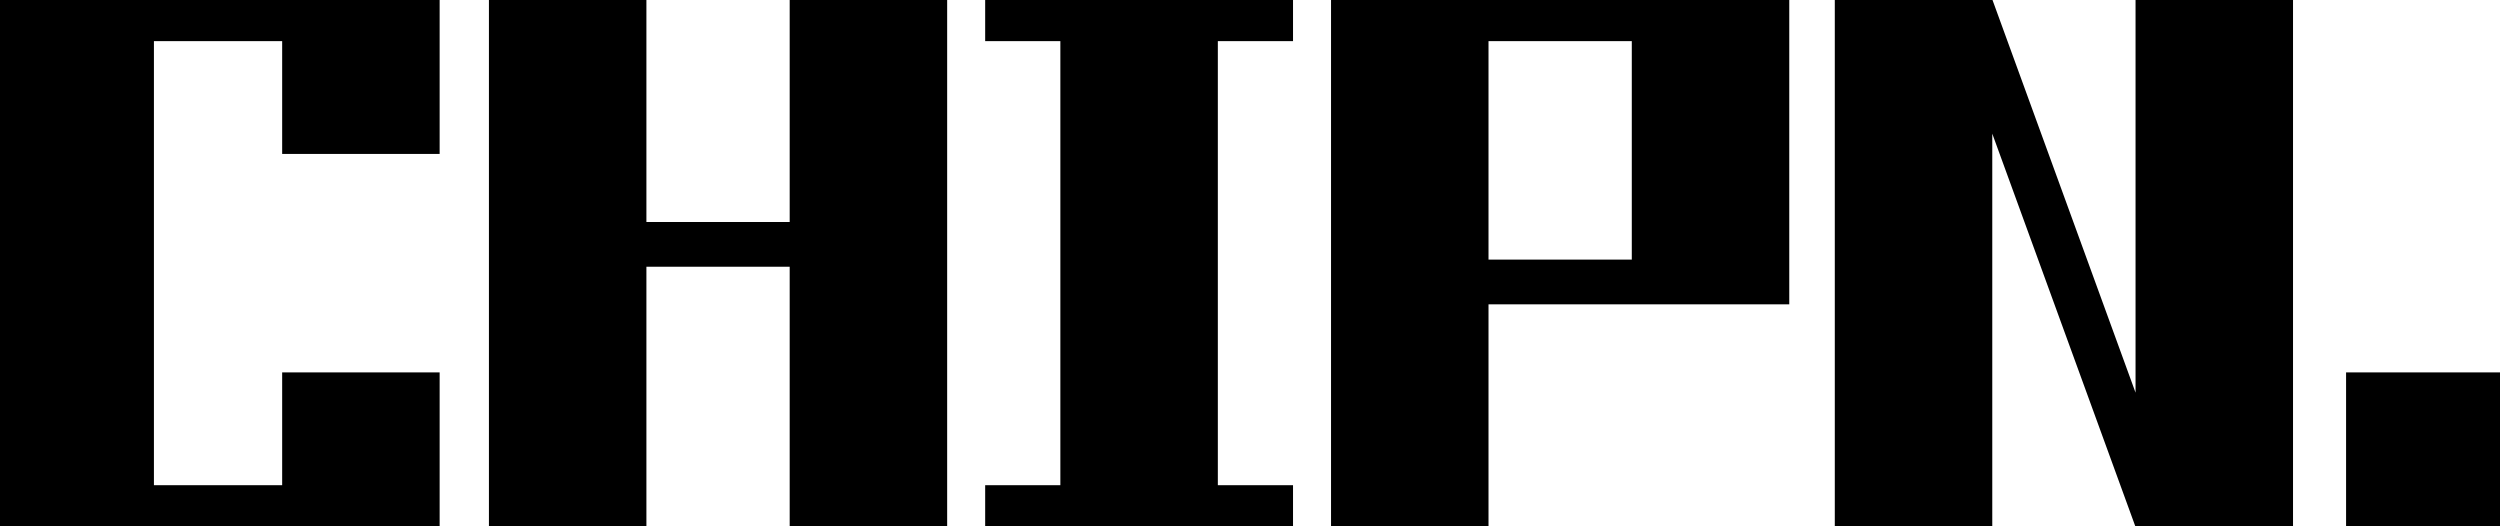
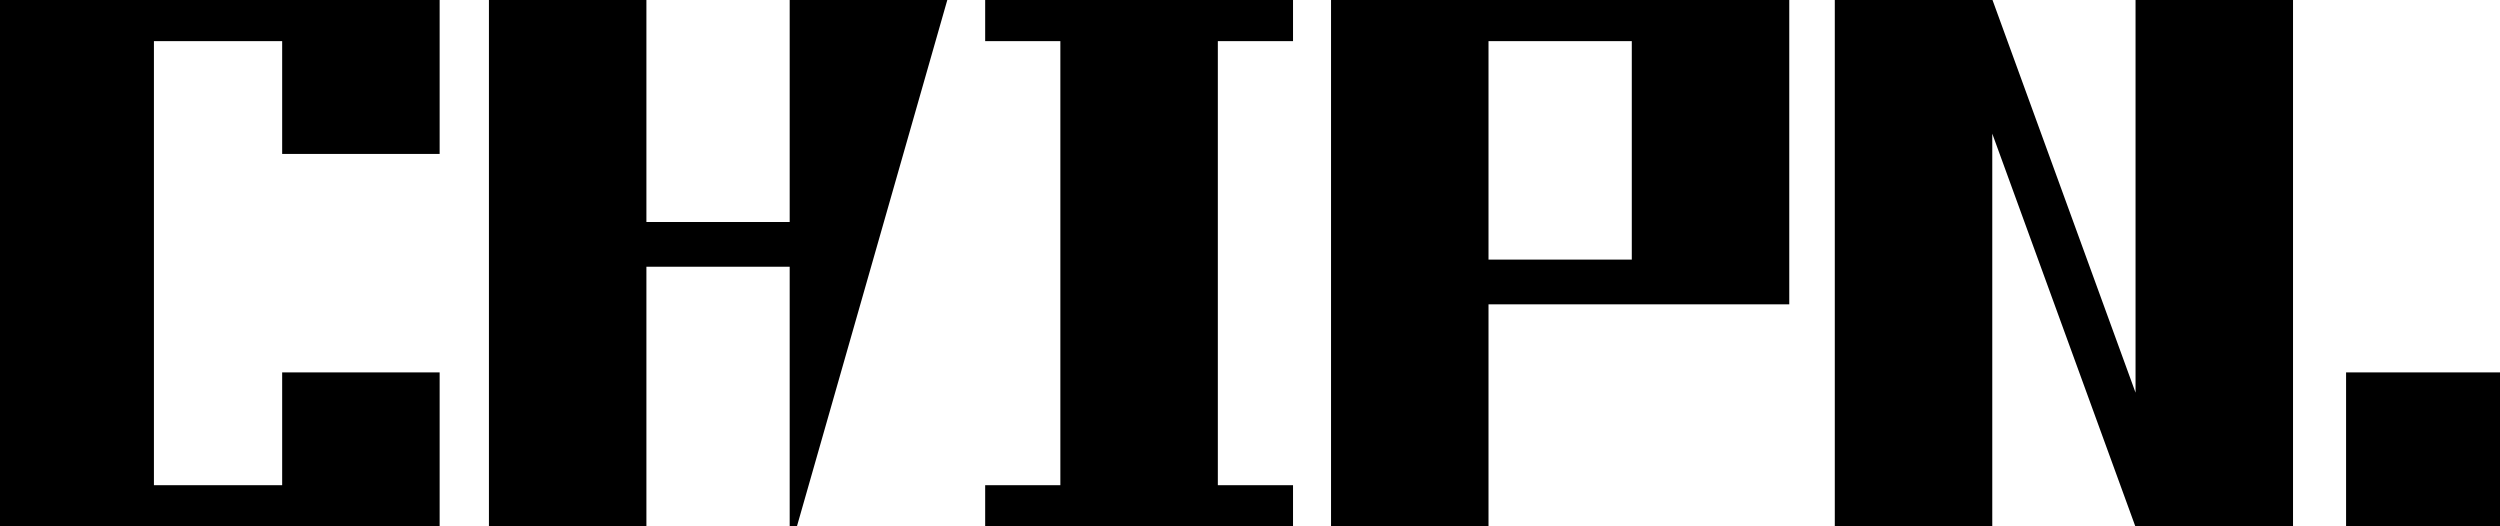
<svg xmlns="http://www.w3.org/2000/svg" width="332.5" height="70" viewBox="0 0 332.5 70">
  <g id="svgGroup" stroke-linecap="round" fill-rule="evenodd" font-size="9pt" stroke="#000" stroke-width="0.25mm" fill="#000" style="stroke:#000;stroke-width:0.25mm;fill:#000">
-     <path d="M 244.5 70 L 244.5 0 L 264.5 0 L 284.5 54.9 L 284.5 0 L 304.5 0 L 304.5 70 L 284.5 70 L 264.5 15.1 L 264.5 70 L 244.5 70 Z M 38 20 L 38 5 L 20 5 L 20 65 L 38 65 L 38 50 L 58 50 L 58 70 L 0 70 L 0 0 L 58 0 L 58 20 L 38 20 Z M 65.5 70 L 65.5 0 L 85.5 0 L 85.5 30 L 105.5 30 L 105.5 0 L 125.5 0 L 125.5 70 L 105.5 70 L 105.5 35 L 85.5 35 L 85.5 70 L 65.5 70 Z M 171.5 0 L 171.5 5 L 161.5 5 L 161.5 65 L 171.5 65 L 171.5 70 L 131.5 70 L 131.5 65 L 141.5 65 L 141.5 5 L 131.5 5 L 131.5 0 L 171.5 0 Z M 177.5 70 L 177.5 0 L 237.5 0 L 237.5 40 L 197.5 40 L 197.5 70 L 177.5 70 Z M 197.5 35 L 217.5 35 L 217.5 5 L 197.5 5 L 197.5 35 Z M 312.5 70 L 312.5 50 L 332.5 50 L 332.5 70 L 312.5 70 Z" vector-effect="non-scaling-stroke" />
+     <path d="M 244.5 70 L 244.5 0 L 264.5 0 L 284.5 54.9 L 284.5 0 L 304.5 0 L 304.5 70 L 284.5 70 L 264.5 15.1 L 264.5 70 L 244.5 70 Z M 38 20 L 38 5 L 20 5 L 20 65 L 38 65 L 38 50 L 58 50 L 58 70 L 0 70 L 0 0 L 58 0 L 58 20 L 38 20 Z M 65.5 70 L 65.5 0 L 85.5 0 L 85.5 30 L 105.5 30 L 105.5 0 L 125.5 0 L 105.5 70 L 105.5 35 L 85.5 35 L 85.5 70 L 65.5 70 Z M 171.5 0 L 171.5 5 L 161.5 5 L 161.5 65 L 171.5 65 L 171.5 70 L 131.5 70 L 131.5 65 L 141.5 65 L 141.5 5 L 131.5 5 L 131.5 0 L 171.5 0 Z M 177.5 70 L 177.5 0 L 237.5 0 L 237.5 40 L 197.5 40 L 197.5 70 L 177.5 70 Z M 197.5 35 L 217.5 35 L 217.5 5 L 197.5 5 L 197.5 35 Z M 312.5 70 L 312.5 50 L 332.5 50 L 332.5 70 L 312.5 70 Z" vector-effect="non-scaling-stroke" />
  </g>
</svg>